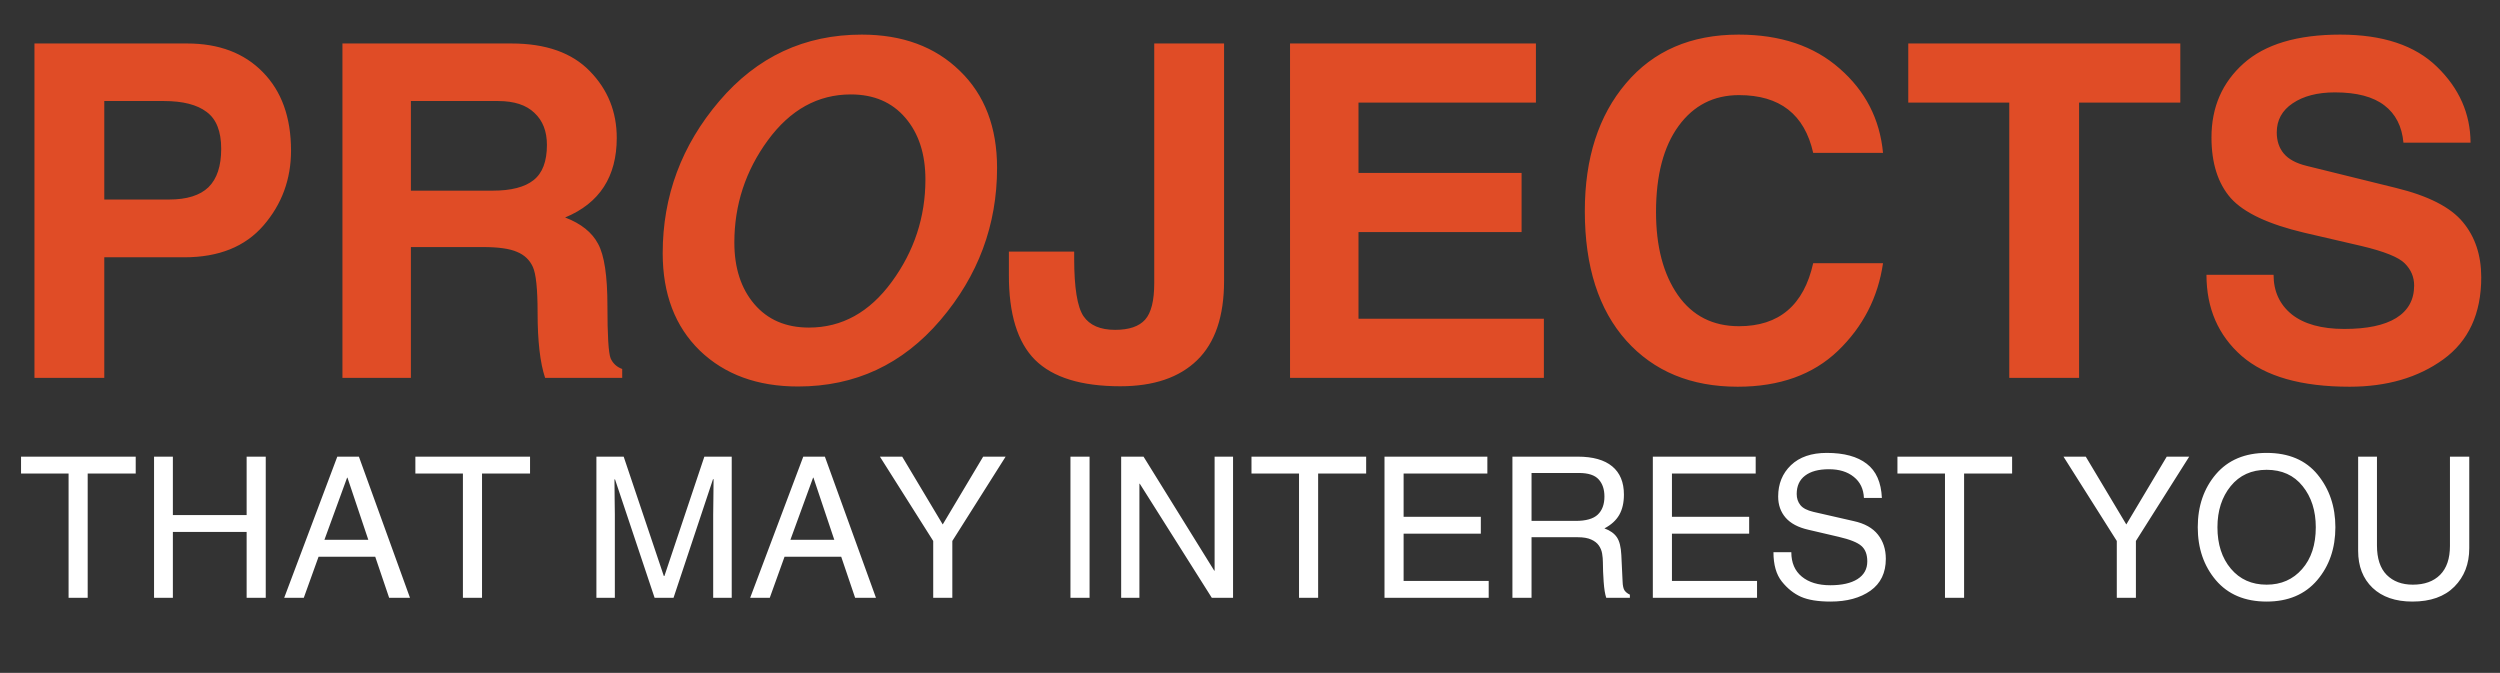
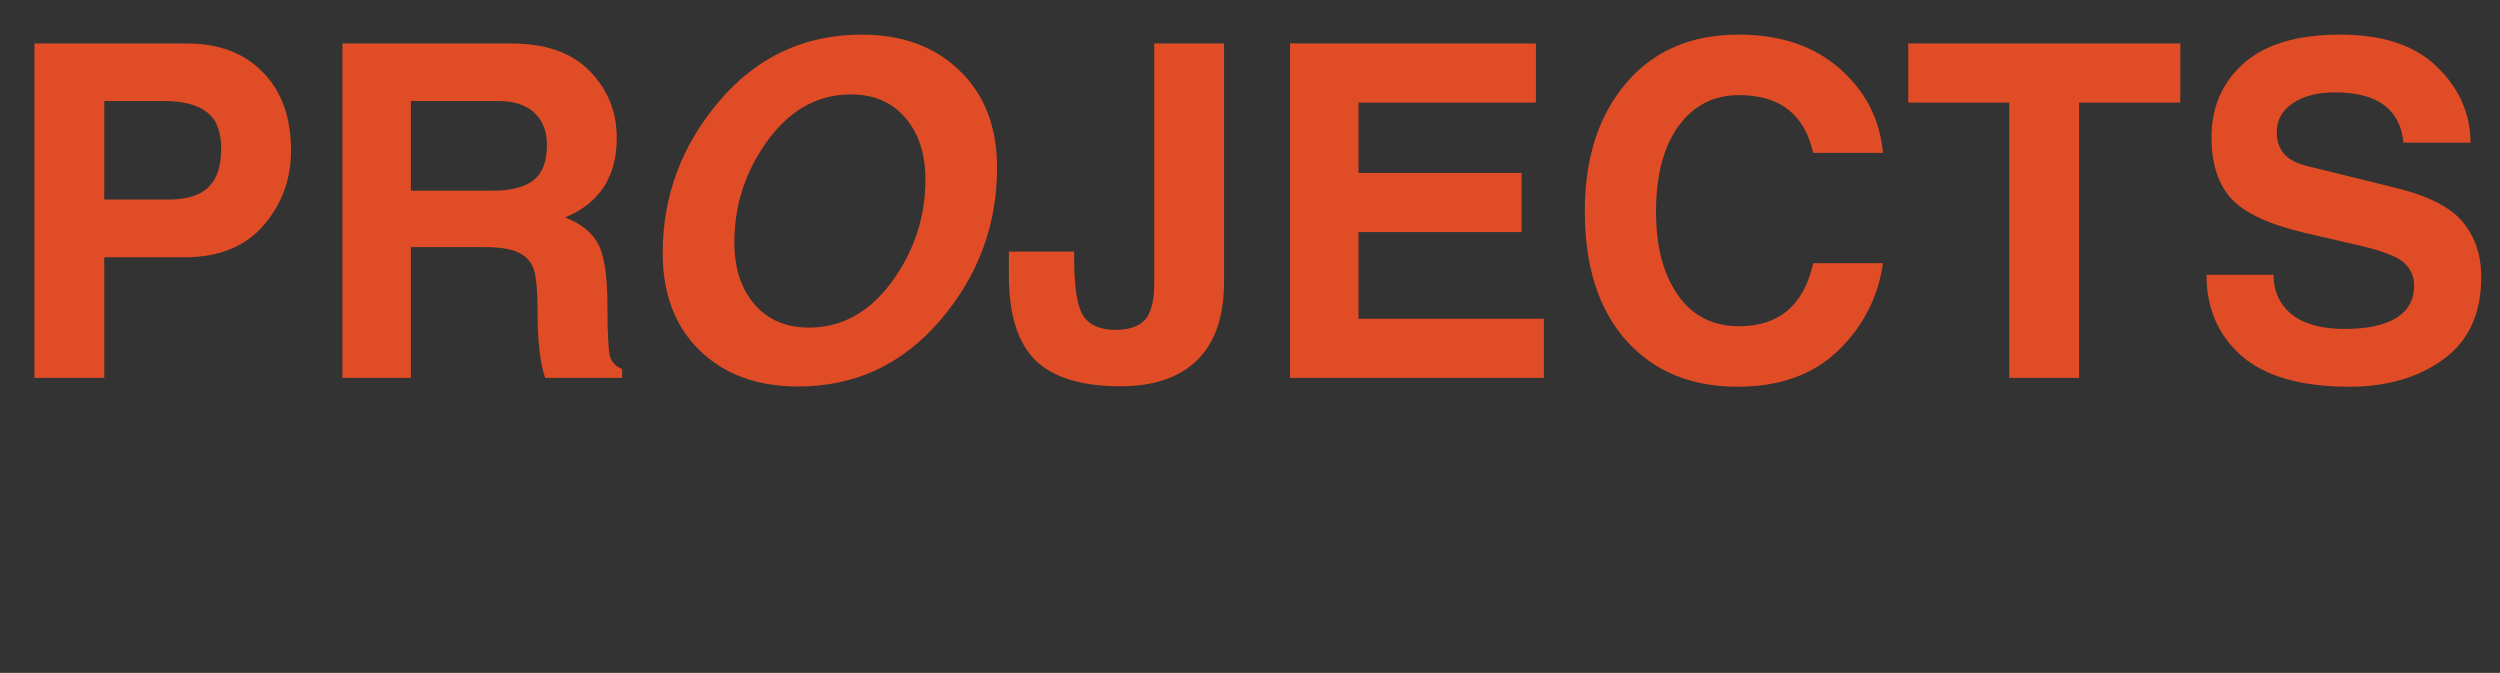
<svg xmlns="http://www.w3.org/2000/svg" width="966" height="260" viewBox="0 0 966 260" fill="none">
  <rect x="0" y="0" width="966" height="260" fill="#333333" stroke="none" />
-   <path d="M26.498 182.98H8.129V176.449H52.438V182.98H33.883V231H26.498V182.98ZM102.684 231H95.299V205.543H66.799V231H59.525V176.449H66.799V199.012H95.299V176.449H102.684V231ZM142.316 208.586L134.264 184.576H134.115L125.357 208.586H142.316ZM123.094 215.117L117.379 231H109.809L130.33 176.449H138.68L158.422 231H150.369L144.988 215.117H123.094ZM178.869 182.98H160.5V176.449H204.809V182.98H186.254V231H178.869V182.98ZM275.576 231V198.789C275.576 198.368 275.601 196.315 275.65 192.629C275.7 188.918 275.725 186.432 275.725 185.17H275.502L260.25 231H252.939L237.65 185.244H237.428C237.428 187.075 237.452 189.685 237.502 193.074C237.551 196.464 237.576 198.368 237.576 198.789V231H230.451V176.449H240.99L256.502 222.576H256.725L272.162 176.449H282.738V231H275.576ZM322.371 208.586L314.318 184.576H314.17L305.412 208.586H322.371ZM303.148 215.117L297.434 231H289.863L310.385 176.449H318.734L338.477 231H330.424L325.043 215.117H303.148ZM367.979 231H360.594V209.031L339.998 176.449H348.607L364.268 202.648L379.891 176.449H388.574L367.979 209.031V231ZM421.008 231H413.623V176.449H421.008V231ZM469.324 176.449H476.449V231H468.248L440.416 186.914H440.268V231H433.217V176.449H441.863L469.176 220.498H469.324V176.449ZM501.943 182.98H483.574V176.449H527.883V182.98H509.328V231H501.943V182.98ZM575.234 231H534.971V176.449H574.715V182.98H542.355V199.68H572.191V206.211H542.355V224.469H575.234V231ZM591.785 201.275H608.855C612.814 201.275 615.646 200.471 617.354 198.863C619.085 197.23 619.951 194.893 619.951 191.85C619.951 189.079 619.209 186.877 617.725 185.244C616.24 183.587 613.692 182.758 610.08 182.758H591.785V201.275ZM591.785 231H584.4V176.449H609.635C615.498 176.449 619.939 177.699 622.957 180.197C625.975 182.696 627.484 186.333 627.484 191.107C627.484 194.249 626.878 196.872 625.666 198.975C624.454 201.077 622.549 202.809 619.951 204.17C622.178 204.986 623.786 206.137 624.775 207.621C625.765 209.081 626.334 211.357 626.482 214.449L626.965 224.617C627.014 226.299 627.274 227.487 627.744 228.18C628.239 228.848 628.919 229.38 629.785 229.775V231H620.656C620.186 229.639 619.852 227.574 619.654 224.803C619.456 222.032 619.357 219.533 619.357 217.307C619.357 216.193 619.258 215.055 619.061 213.893C618.863 212.73 618.43 211.678 617.762 210.738C617.094 209.798 616.117 209.044 614.83 208.475C613.544 207.881 611.812 207.584 609.635 207.584H591.785V231ZM678.918 231H638.654V176.449H678.398V182.98H646.039V199.68H675.875V206.211H646.039V224.469H678.918V231ZM720.221 192.406C720.072 188.943 718.773 186.234 716.324 184.279C713.9 182.3 710.696 181.311 706.713 181.311C702.705 181.311 699.625 182.139 697.473 183.797C695.32 185.43 694.244 187.792 694.244 190.885C694.244 192.542 694.714 193.965 695.654 195.152C696.594 196.34 698.277 197.218 700.701 197.787L716.287 201.35C720.493 202.265 723.61 204.009 725.639 206.582C727.667 209.13 728.682 212.247 728.682 215.934C728.682 221.327 726.702 225.434 722.744 228.254C718.786 231.049 713.64 232.447 707.307 232.447C702.482 232.447 698.673 231.829 695.877 230.592C693.106 229.355 690.645 227.388 688.492 224.691C686.34 221.995 685.264 218.222 685.264 213.373H692.166C692.166 217.43 693.514 220.572 696.211 222.799C698.908 225.025 702.581 226.139 707.232 226.139C711.735 226.139 715.236 225.347 717.734 223.764C720.258 222.156 721.52 219.88 721.52 216.936C721.52 214.264 720.765 212.272 719.256 210.961C717.771 209.625 714.852 208.45 710.498 207.436L698.734 204.689C694.826 203.799 691.906 202.253 689.977 200.051C688.047 197.824 687.082 195.09 687.082 191.85C687.082 186.951 688.727 182.919 692.018 179.752C695.333 176.585 699.947 175.002 705.859 175.002C712.539 175.002 717.685 176.4 721.297 179.195C724.934 181.966 726.888 186.37 727.16 192.406H720.221ZM751.541 182.98H733.172V176.449H777.48V182.98H758.926V231H751.541V182.98ZM825.314 231H817.93V209.031L797.334 176.449H805.943L821.604 202.648L837.227 176.449H845.91L825.314 209.031V231ZM894.82 203.725C894.82 197.342 893.126 192.048 889.736 187.842C886.372 183.636 881.733 181.533 875.82 181.533C869.982 181.533 865.355 183.636 861.941 187.842C858.527 192.048 856.82 197.342 856.82 203.725C856.82 210.305 858.552 215.649 862.016 219.756C865.479 223.863 870.081 225.916 875.82 225.916C881.436 225.916 886.001 223.912 889.514 219.904C893.051 215.896 894.82 210.503 894.82 203.725ZM902.391 203.725C902.391 211.864 900.04 218.692 895.34 224.209C890.639 229.701 884.133 232.447 875.82 232.447C867.458 232.447 860.927 229.701 856.227 224.209C851.551 218.692 849.213 211.864 849.213 203.725C849.213 195.561 851.551 188.732 856.227 183.24C860.927 177.748 867.458 175.002 875.82 175.002C884.38 175.002 890.949 177.798 895.525 183.389C900.102 188.98 902.391 195.758 902.391 203.725ZM954.121 176.449V211.852C954.121 217.888 952.204 222.836 948.369 226.695C944.559 230.53 939.154 232.447 932.152 232.447C925.621 232.447 920.488 230.678 916.752 227.141C913.041 223.578 911.186 218.816 911.186 212.854V176.449H918.459V210.775C918.459 215.798 919.708 219.583 922.207 222.131C924.73 224.654 928.095 225.916 932.301 225.916C936.803 225.916 940.316 224.654 942.84 222.131C945.388 219.583 946.662 215.847 946.662 210.924V176.449H954.121Z" fill="white" />
  <path d="M65.344 77.094C72.199 77.094 77.268 75.512 80.549 72.348C83.83 69.125 85.471 64.174 85.471 57.494C85.471 50.756 83.596 46.01 79.846 43.256C76.154 40.443 70.647 39.037 63.322 39.037H40.295V77.094H65.344ZM40.295 146H13.312V16.801H72.287C84.592 16.801 94.348 20.492 101.555 27.875C108.82 35.258 112.453 45.365 112.453 58.197C112.453 69.272 108.908 78.91 101.818 87.113C94.728 95.316 84.533 99.418 71.232 99.418H40.295V146ZM190.412 73.666C197.502 73.666 202.746 72.318 206.145 69.623C209.602 66.928 211.33 62.387 211.33 56C211.33 50.727 209.719 46.596 206.496 43.607C203.332 40.56 198.645 39.037 192.434 39.037H158.771V73.666H190.412ZM132.316 16.801H197.619C210.92 16.801 221.027 20.375 227.941 27.523C234.855 34.613 238.312 43.197 238.312 53.275C238.312 68.275 231.662 78.529 218.361 84.037C224.514 86.381 228.762 89.779 231.105 94.232C233.508 98.627 234.709 106.596 234.709 118.139C234.709 129.623 235.119 136.391 235.939 138.441C236.818 140.434 238.312 141.811 240.422 142.572V146H210.627C208.693 140.199 207.727 131.82 207.727 120.863C207.727 111.664 207.111 105.746 205.881 103.109C204.65 100.414 202.6 98.481 199.729 97.309C196.916 96.078 192.551 95.463 186.633 95.463H158.771V146H132.316V16.801ZM385.266 64.877C385.266 86.967 377.971 106.566 363.381 123.676C348.791 140.785 330.451 149.34 308.361 149.34C292.658 149.34 280.002 144.711 270.393 135.453C260.842 126.137 256.066 113.598 256.066 97.836C256.066 75.746 263.361 56.147 277.951 39.037C292.541 21.928 310.881 13.373 332.971 13.373C348.674 13.373 361.301 18.031 370.852 27.348C380.461 36.605 385.266 49.115 385.266 64.877ZM328.752 36.488C316.037 36.488 305.344 42.406 296.672 54.242C288.059 66.019 283.752 79.174 283.752 93.705C283.752 103.549 286.33 111.488 291.486 117.523C296.643 123.559 303.674 126.576 312.58 126.576C325.295 126.576 335.959 120.688 344.572 108.91C353.244 97.074 357.58 83.891 357.58 69.359C357.58 59.516 355.002 51.576 349.846 45.541C344.689 39.506 337.658 36.488 328.752 36.488ZM472.98 108.559C472.98 122.211 469.523 132.406 462.609 139.145C455.695 145.883 445.793 149.252 432.902 149.252C417.785 149.252 406.799 145.854 399.943 139.057C393.146 132.26 389.777 121.273 389.836 106.098V97.221H415.061V99.857C415.061 111.166 416.262 118.607 418.664 122.182C421.066 125.697 425.139 127.455 430.881 127.455C436.271 127.455 440.139 126.137 442.482 123.5C444.826 120.863 445.998 116.176 445.998 109.438V16.801H472.98V108.559ZM593.479 39.652H524.924V66.811H587.941V89.662H524.924V123.148H596.555V146H498.469V16.801H593.479V39.652ZM700.617 59.076C697.277 44.193 687.727 36.752 671.965 36.752C662.18 36.752 654.387 40.736 648.586 48.705C642.785 56.674 639.885 67.748 639.885 81.928C639.885 95.228 642.697 105.922 648.322 114.008C653.947 122.035 661.828 126.049 671.965 126.049C687.434 126.049 696.984 117.934 700.617 101.703H727.6C725.666 114.945 719.865 126.225 710.197 135.541C700.529 144.799 687.609 149.428 671.438 149.428C653.391 149.428 639.035 143.48 628.371 131.586C617.707 119.633 612.375 102.963 612.375 81.576C612.375 61.127 617.678 44.662 628.283 32.182C638.889 19.643 653.391 13.373 671.789 13.373C687.902 13.373 700.91 17.738 710.812 26.469C720.773 35.141 726.369 46.01 727.6 59.076H700.617ZM803.361 146H776.379V39.652H737.355V16.801H842.473V39.652H803.361V146ZM878.508 106.186C878.508 112.572 880.852 117.67 885.539 121.479C890.285 125.229 897.053 127.104 905.842 127.104C914.631 127.104 921.311 125.697 925.881 122.885C930.51 120.014 932.824 115.824 932.824 110.316C932.824 107.035 931.623 104.193 929.221 101.791C926.877 99.389 921.252 97.133 912.346 95.023L890.373 89.926C876.486 86.644 867.023 82.191 861.984 76.566C857.004 70.883 854.514 63.06 854.514 53.1C854.514 41.44 858.645 31.918 866.906 24.535C875.227 17.094 887.678 13.373 904.26 13.373C920.725 13.373 933.205 17.533 941.701 25.854C950.256 34.174 954.562 43.93 954.621 55.121H928.693C928.107 48.793 925.646 43.988 921.311 40.707C916.975 37.367 910.617 35.697 902.238 35.697C895.5 35.697 890.051 37.103 885.891 39.916C881.789 42.67 879.738 46.42 879.738 51.166C879.738 54.447 880.646 57.172 882.463 59.34C884.279 61.508 887.209 63.09 891.252 64.086L925.793 72.611C938.273 75.658 946.887 80.053 951.633 85.795C956.379 91.478 958.752 98.598 958.752 107.152C958.752 121.215 953.859 131.791 944.074 138.881C934.348 145.912 922.277 149.428 907.863 149.428C889.23 149.428 875.344 145.473 866.203 137.562C857.121 129.594 852.58 119.135 852.58 106.186H878.508Z" fill="#E04C26" />
</svg>